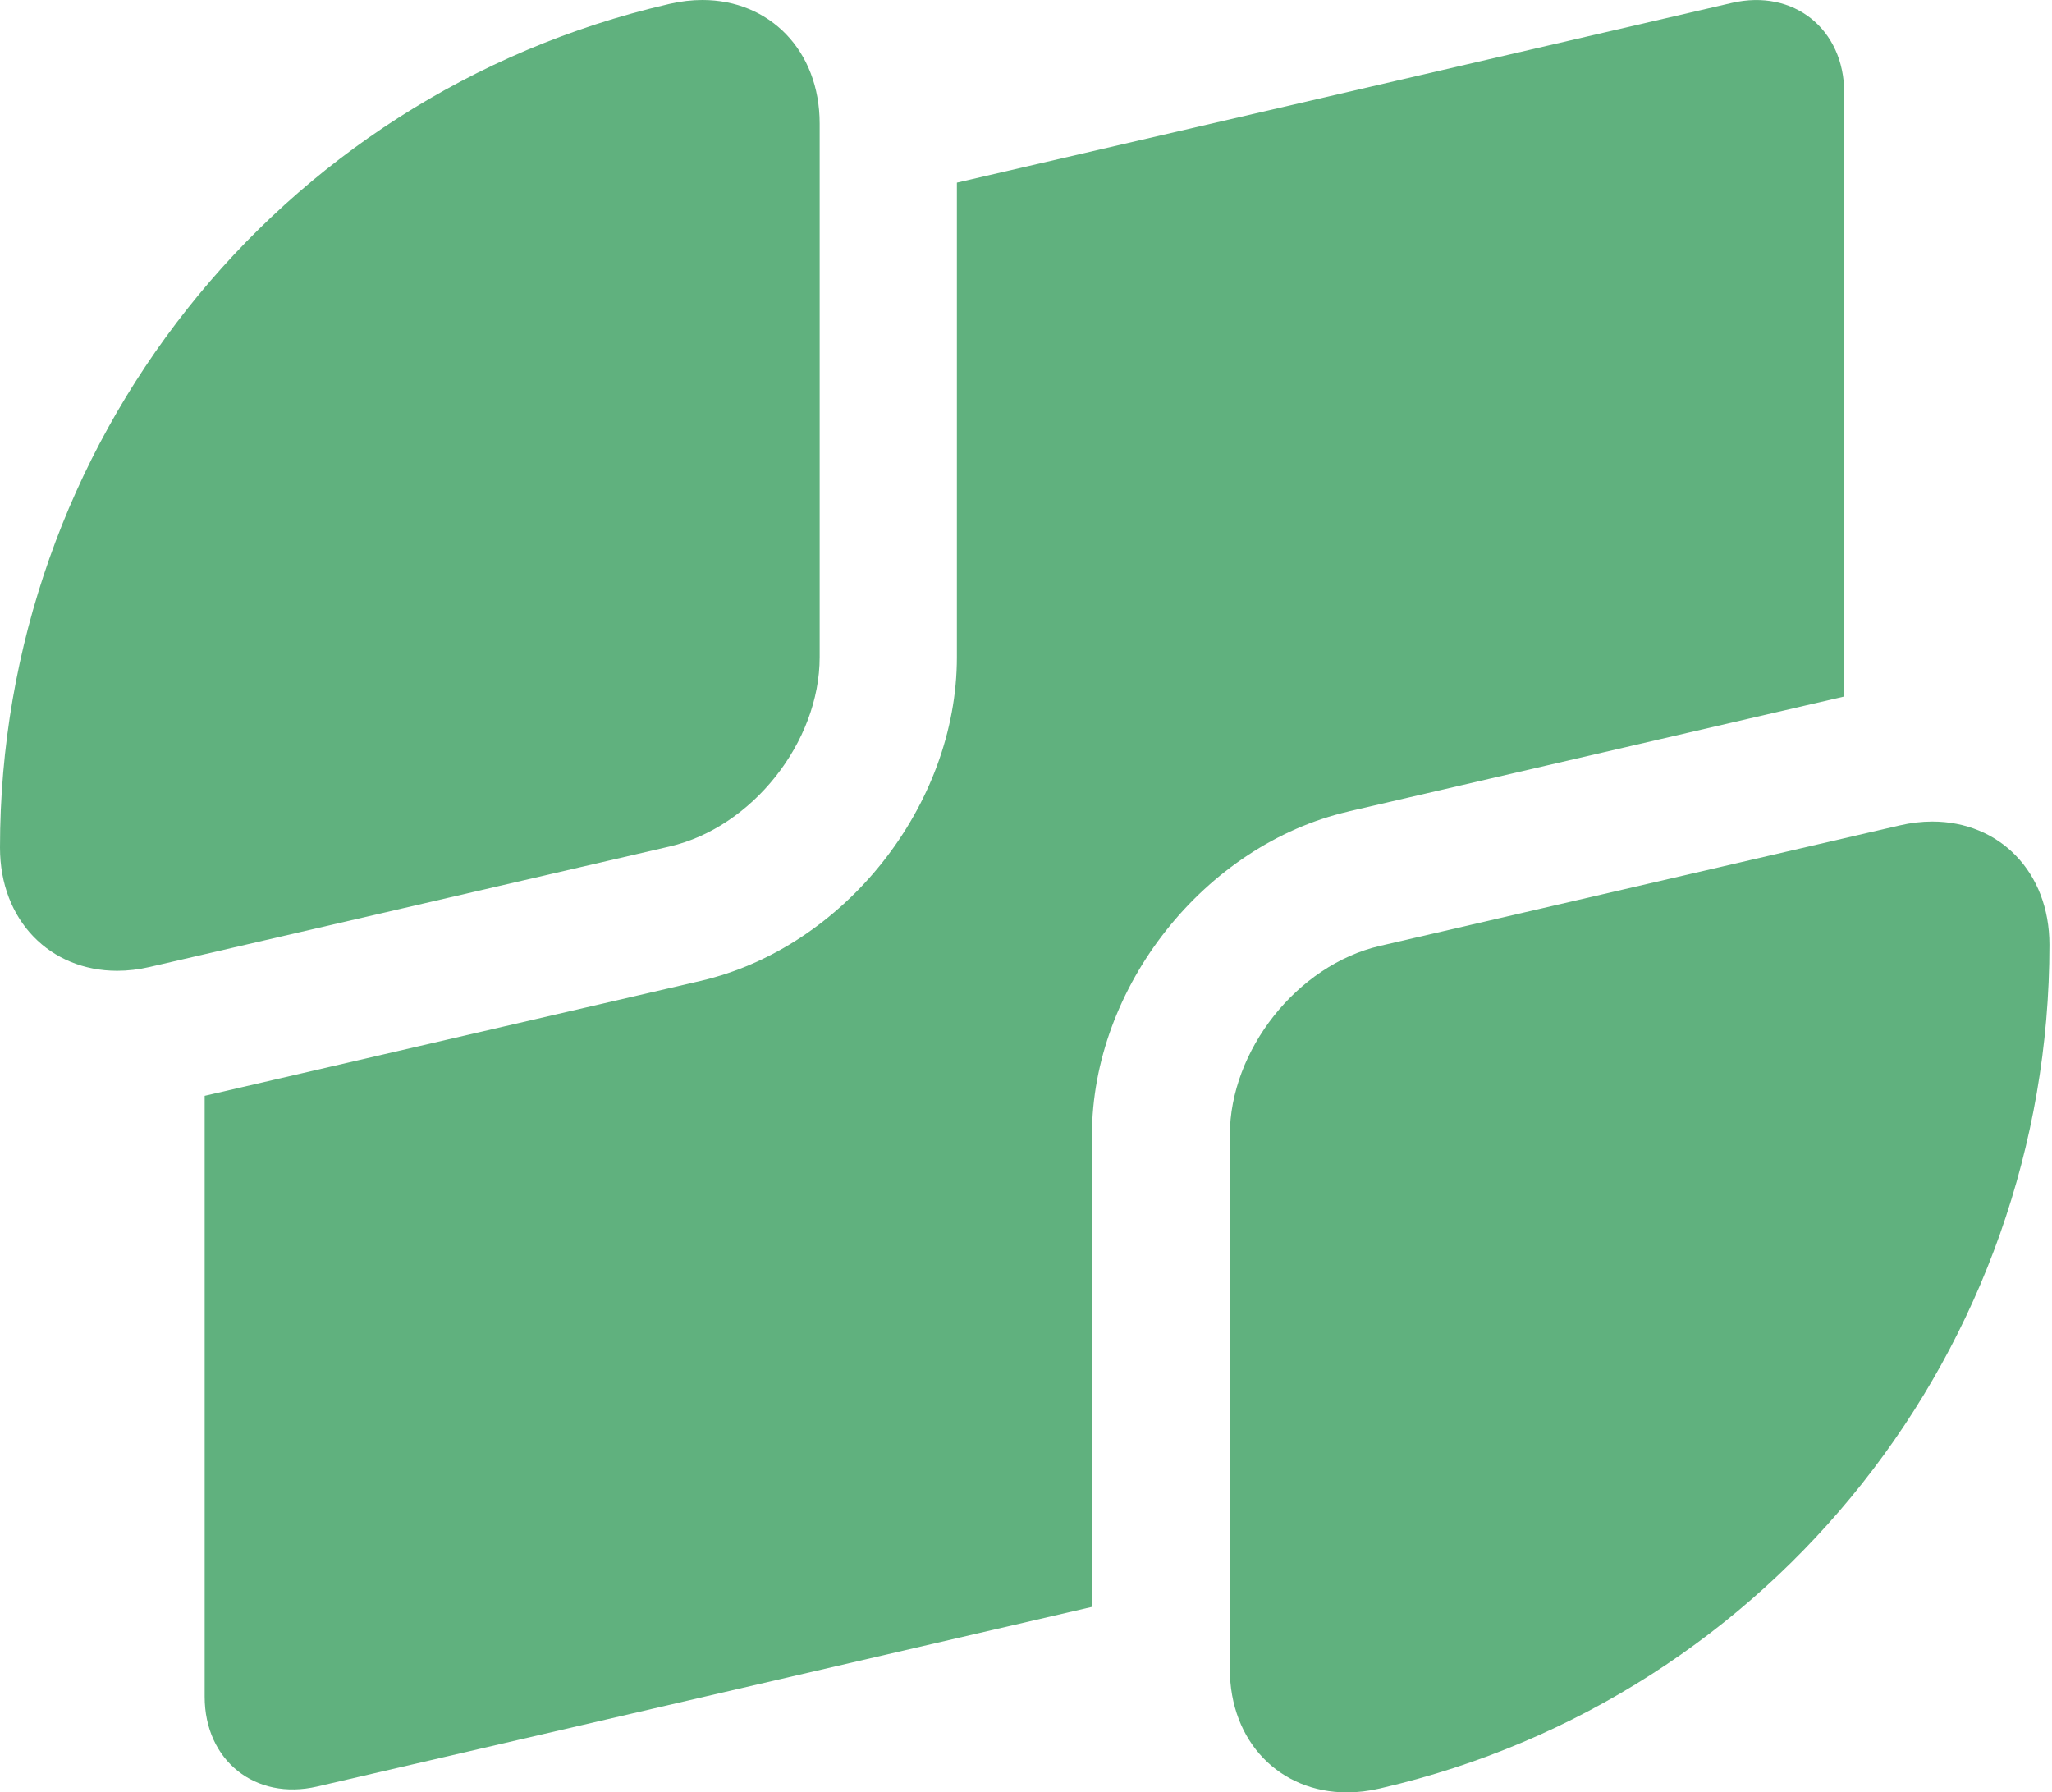
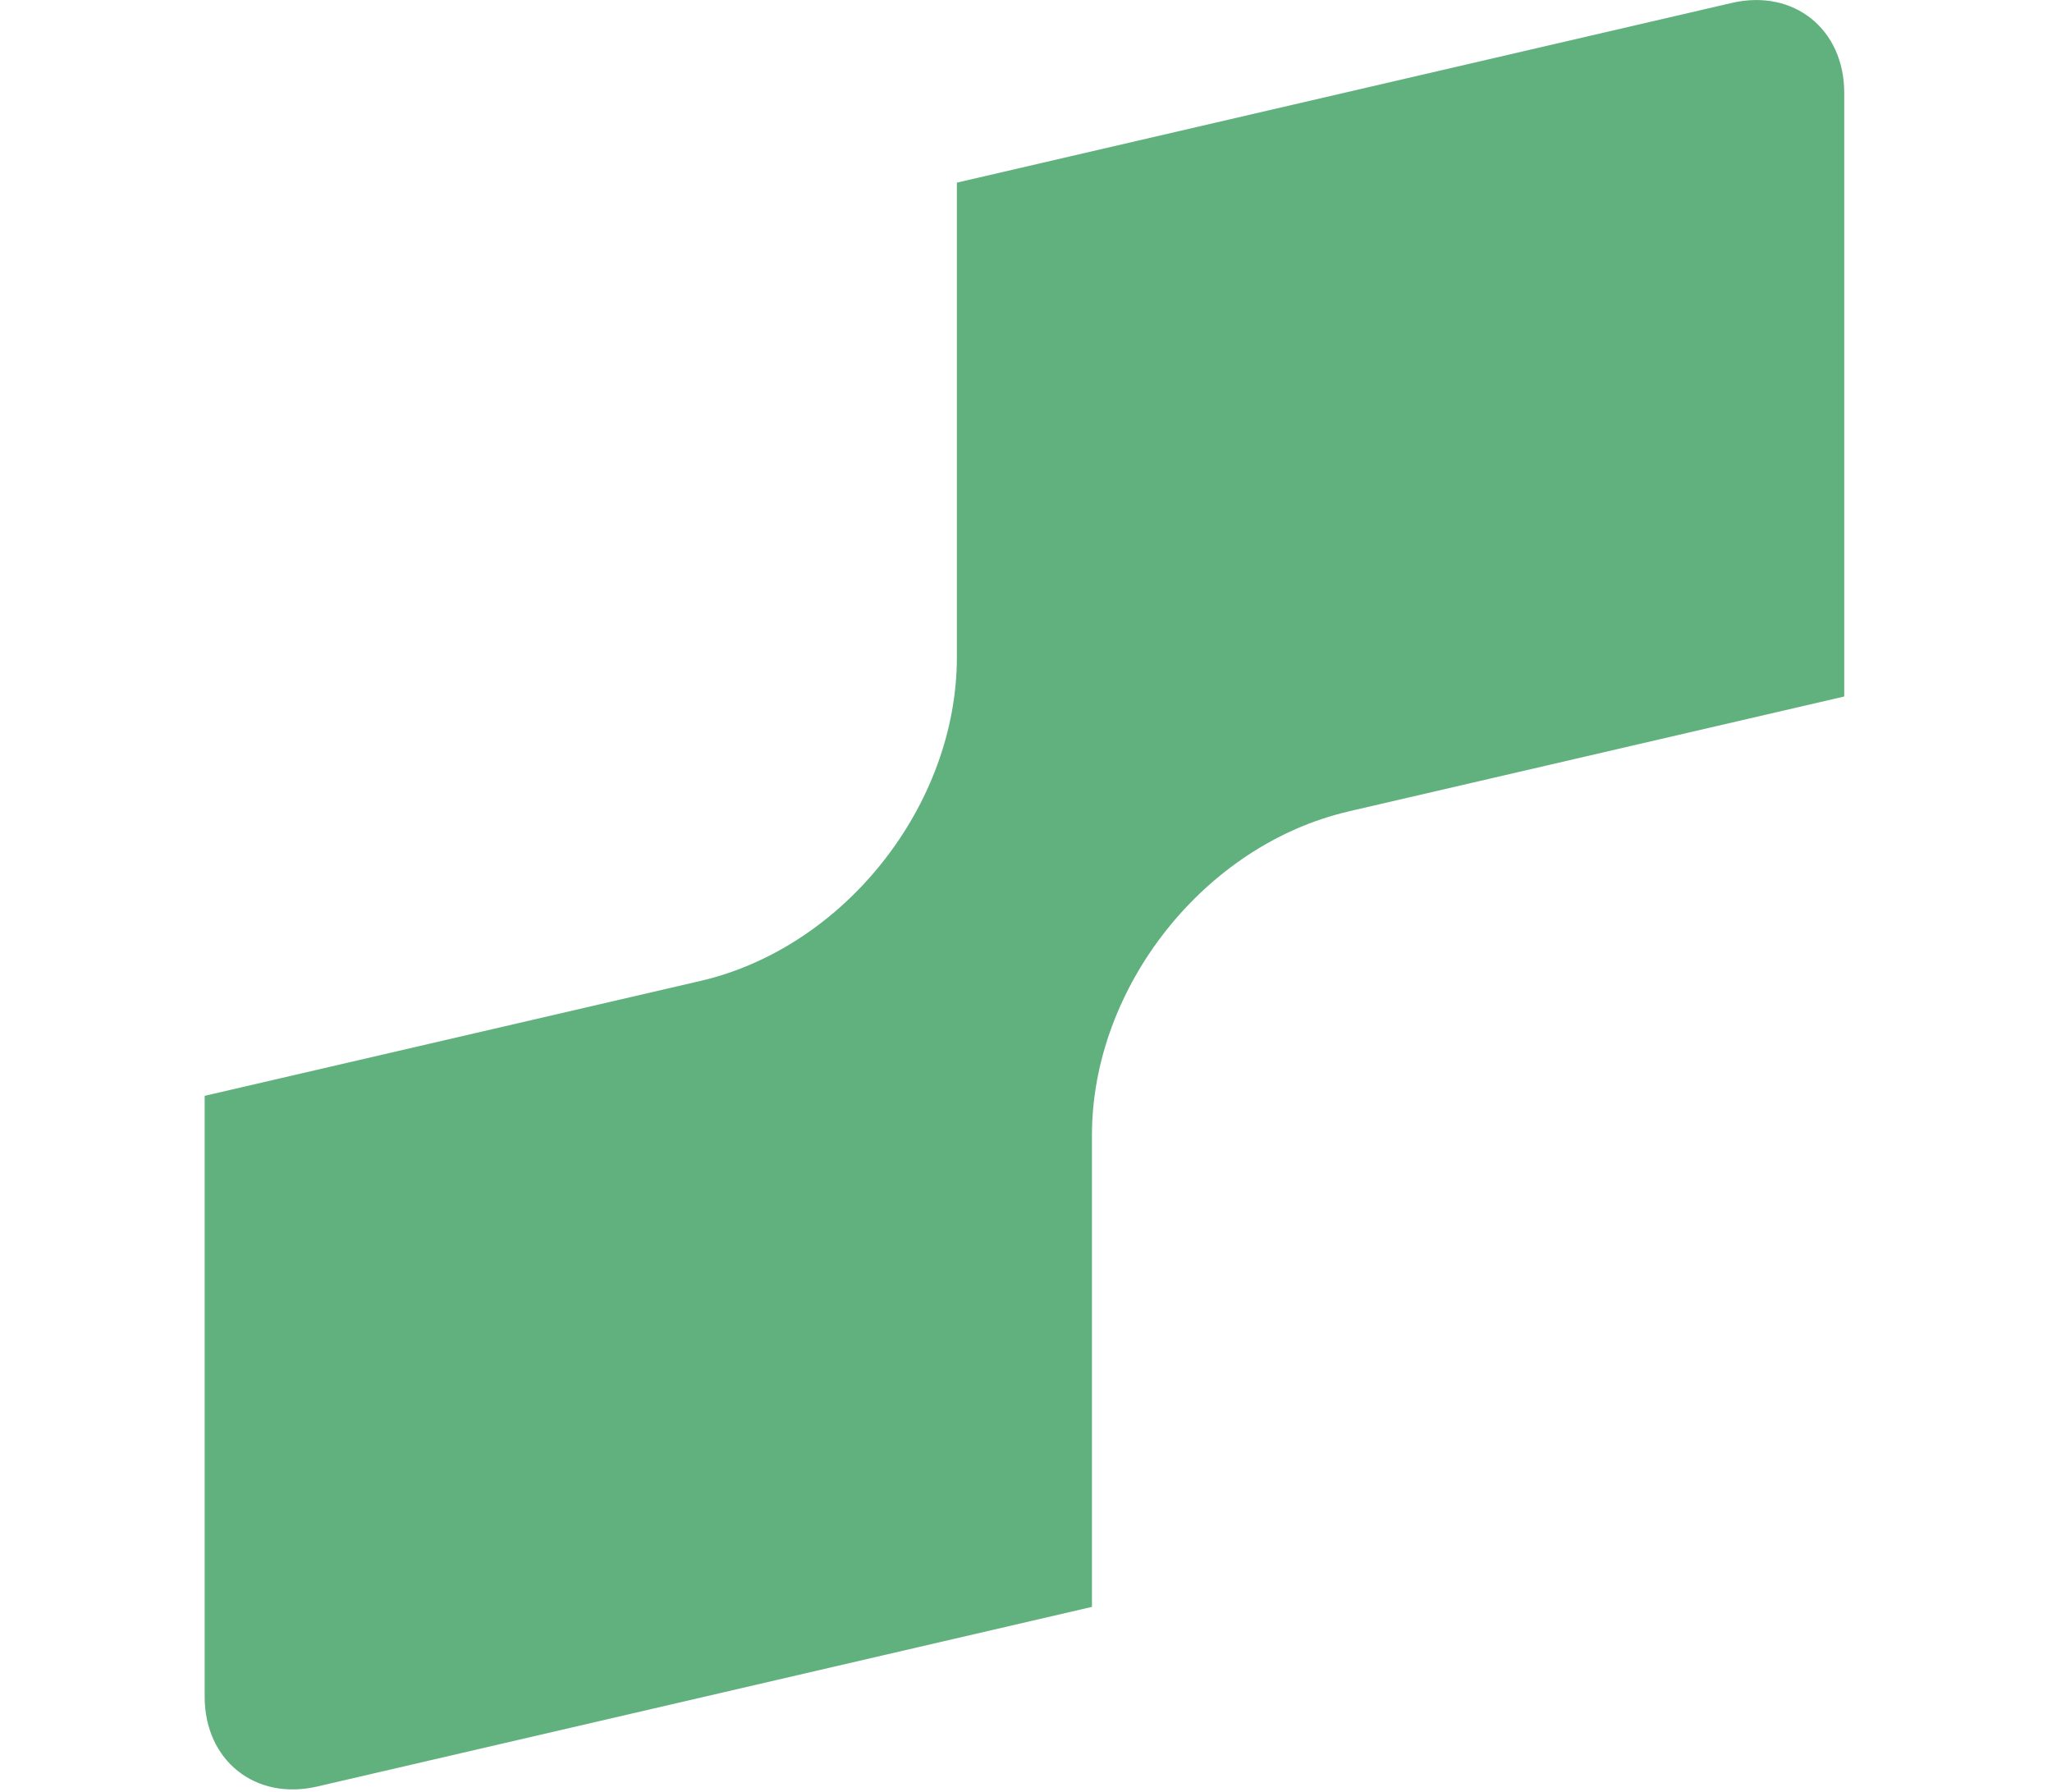
<svg xmlns="http://www.w3.org/2000/svg" version="1.1" width="34.35" height="30">
  <svg fill="none" viewBox="0 0 34.35 30">
    <g fill="#60b17e">
      <path d="m22.572 13.582 8.3-1.924v-10.105c0-1.067-.847-1.744-1.882-1.504l-12.972 3.008v7.943c0 2.481-1.885 4.861-4.293 5.419l-8.299 1.923v10.057c0 1.067.847 1.744 1.882 1.504l12.971-3.007v-7.894c0-2.481 1.885-4.861 4.293-5.419z" />
-       <path d="m11.211 14.168c1.38-.32 2.51-1.746 2.51-3.169v-8.93c0-1.229-.843-2.069-1.962-2.069-.177 0-.36.021-.548.064l-.033.008c-6.543 1.518-11.178 7.37-11.178 14.114 0 1.226.842 2.063 1.961 2.063.177 0 .361-.021.549-.065z" />
-       <path d="m34.307 15.814c0-1.226-.842-2.063-1.96-2.063-.177 0-.361.021-.549.065l-8.701 2.017c-1.381.32-2.51 1.746-2.51 3.168v8.931c0 1.229.842 2.069 1.961 2.069.176 0 .36-.021.548-.065l.033-.008c6.543-1.518 11.178-7.37 11.178-14.114z" />
    </g>
  </svg>
  <style>@media (prefers-color-scheme: light) { :root { filter: none; } }
@media (prefers-color-scheme: dark) { :root { filter: none; } }
</style>
</svg>